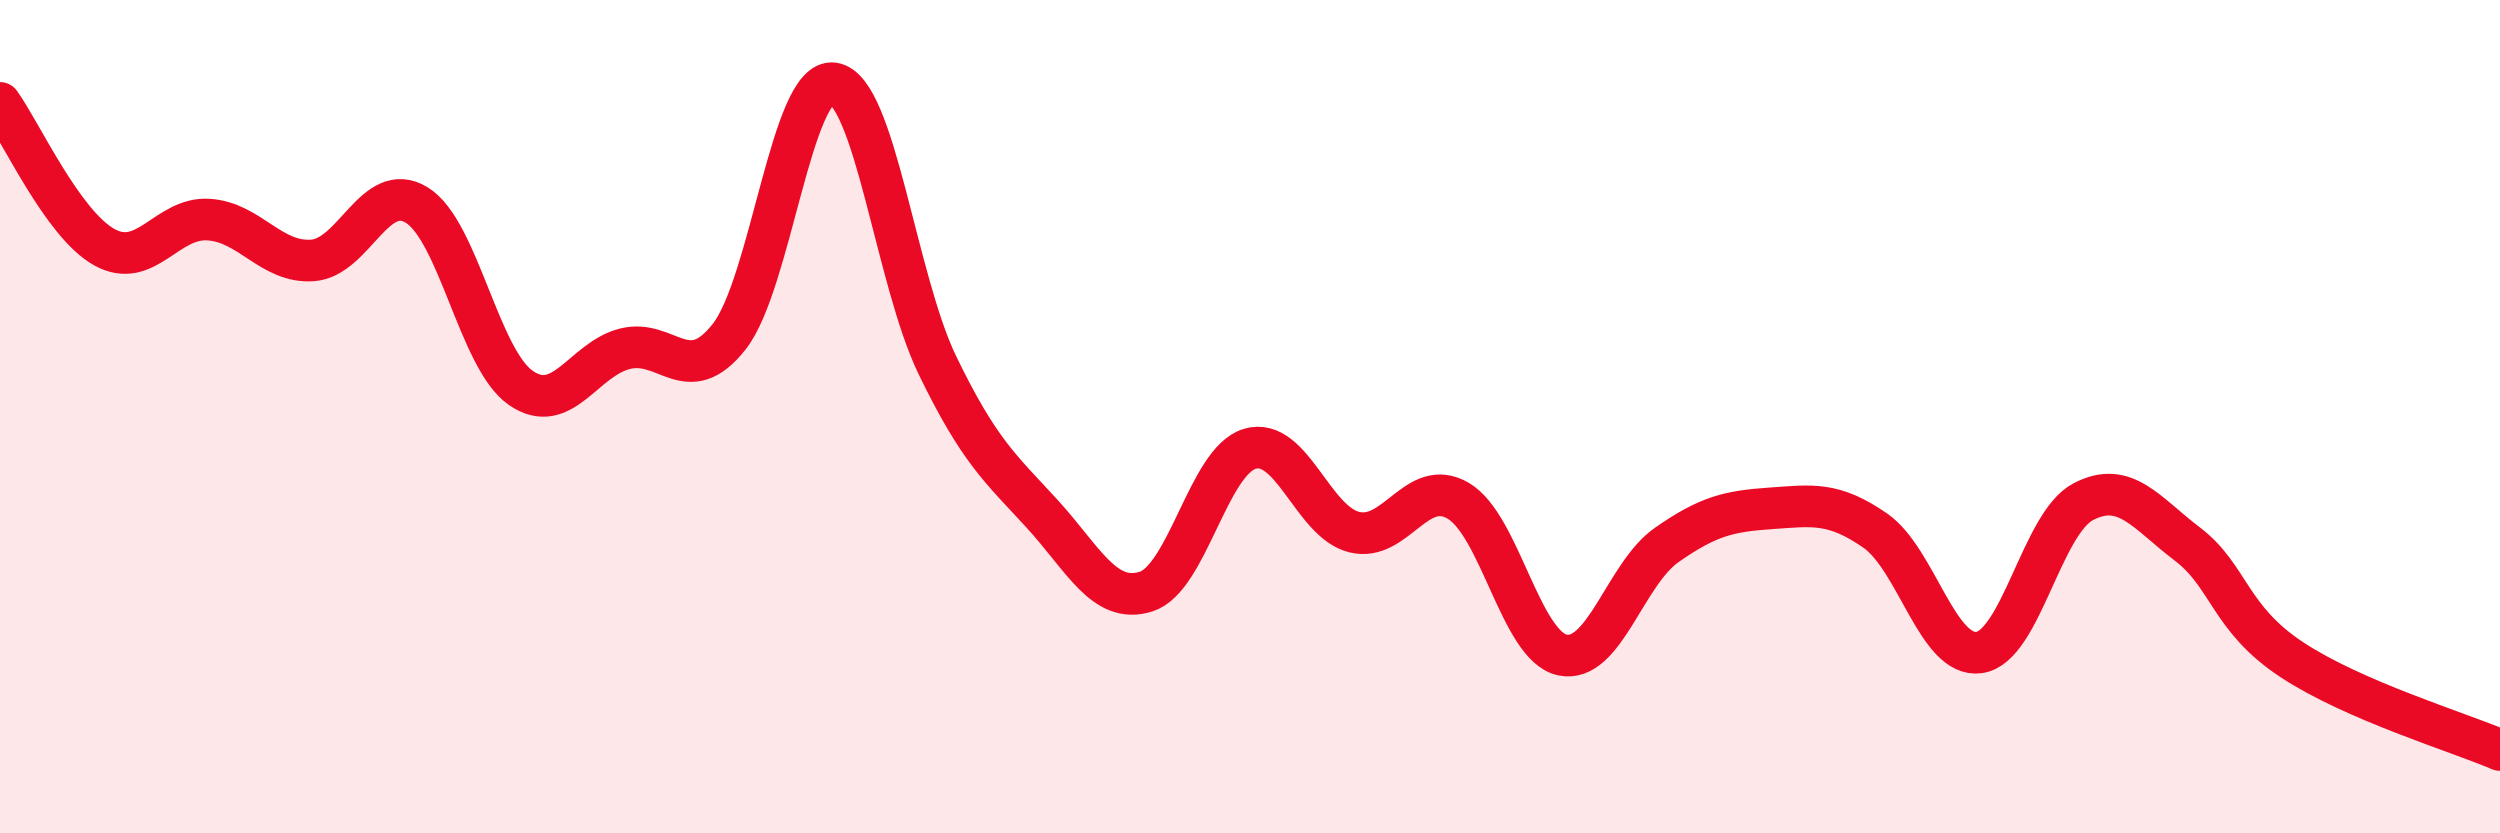
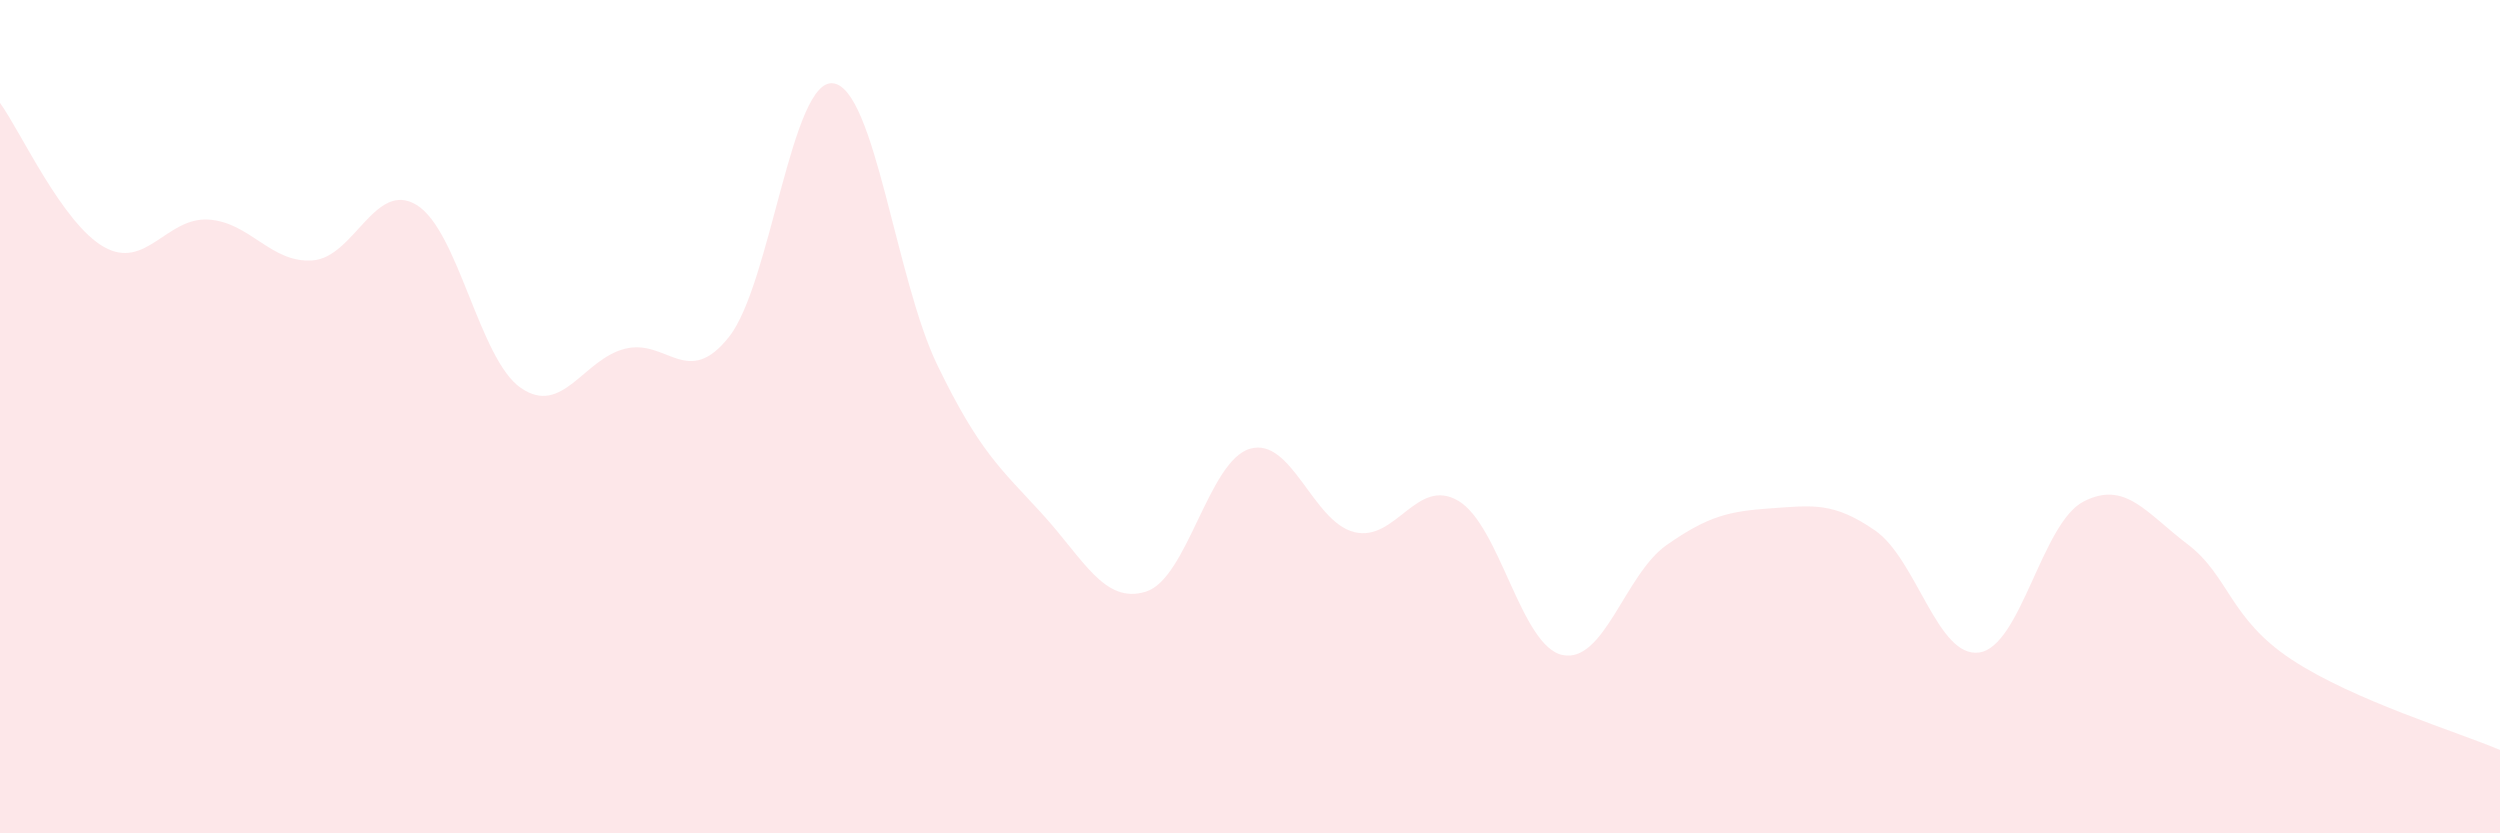
<svg xmlns="http://www.w3.org/2000/svg" width="60" height="20" viewBox="0 0 60 20">
  <path d="M 0,2.47 C 0.5,3.16 1.5,5.37 2.5,5.93 C 3.5,6.49 4,5.21 5,5.27 C 6,5.33 6.5,6.32 7.5,6.25 C 8.5,6.18 9,4.31 10,4.92 C 11,5.53 11.5,8.62 12.5,9.31 C 13.5,10 14,8.62 15,8.37 C 16,8.12 16.5,9.35 17.5,8.08 C 18.5,6.81 19,1.86 20,2 C 21,2.14 21.5,6.71 22.5,8.77 C 23.5,10.83 24,11.23 25,12.32 C 26,13.41 26.5,14.51 27.5,14.2 C 28.5,13.89 29,11.06 30,10.77 C 31,10.48 31.5,12.52 32.5,12.77 C 33.5,13.02 34,11.43 35,12.02 C 36,12.61 36.5,15.51 37.5,15.72 C 38.5,15.93 39,13.78 40,13.08 C 41,12.38 41.5,12.27 42.5,12.2 C 43.5,12.13 44,12.04 45,12.73 C 46,13.42 46.5,15.8 47.5,15.66 C 48.5,15.52 49,12.56 50,12.04 C 51,11.52 51.5,12.3 52.5,13.06 C 53.5,13.82 53.5,14.84 55,15.83 C 56.5,16.82 59,17.57 60,18L60 20L0 20Z" fill="#EB0A25" opacity="0.1" stroke-linecap="round" stroke-linejoin="round" />
-   <path d="M 0,2.47 C 0.5,3.16 1.5,5.37 2.5,5.93 C 3.5,6.49 4,5.21 5,5.27 C 6,5.33 6.5,6.32 7.5,6.25 C 8.5,6.18 9,4.31 10,4.92 C 11,5.53 11.5,8.62 12.5,9.31 C 13.5,10 14,8.62 15,8.37 C 16,8.12 16.5,9.35 17.5,8.08 C 18.5,6.81 19,1.86 20,2 C 21,2.14 21.5,6.71 22.5,8.77 C 23.5,10.83 24,11.23 25,12.32 C 26,13.41 26.5,14.51 27.5,14.2 C 28.5,13.89 29,11.06 30,10.77 C 31,10.48 31.5,12.52 32.5,12.77 C 33.5,13.02 34,11.43 35,12.02 C 36,12.61 36.5,15.51 37.5,15.72 C 38.5,15.93 39,13.78 40,13.08 C 41,12.38 41.5,12.27 42.5,12.2 C 43.5,12.13 44,12.04 45,12.73 C 46,13.42 46.5,15.8 47.5,15.66 C 48.5,15.52 49,12.56 50,12.04 C 51,11.52 51.5,12.3 52.5,13.06 C 53.5,13.82 53.5,14.84 55,15.83 C 56.5,16.82 59,17.57 60,18" stroke="#EB0A25" stroke-width="1" fill="none" stroke-linecap="round" stroke-linejoin="round" />
</svg>